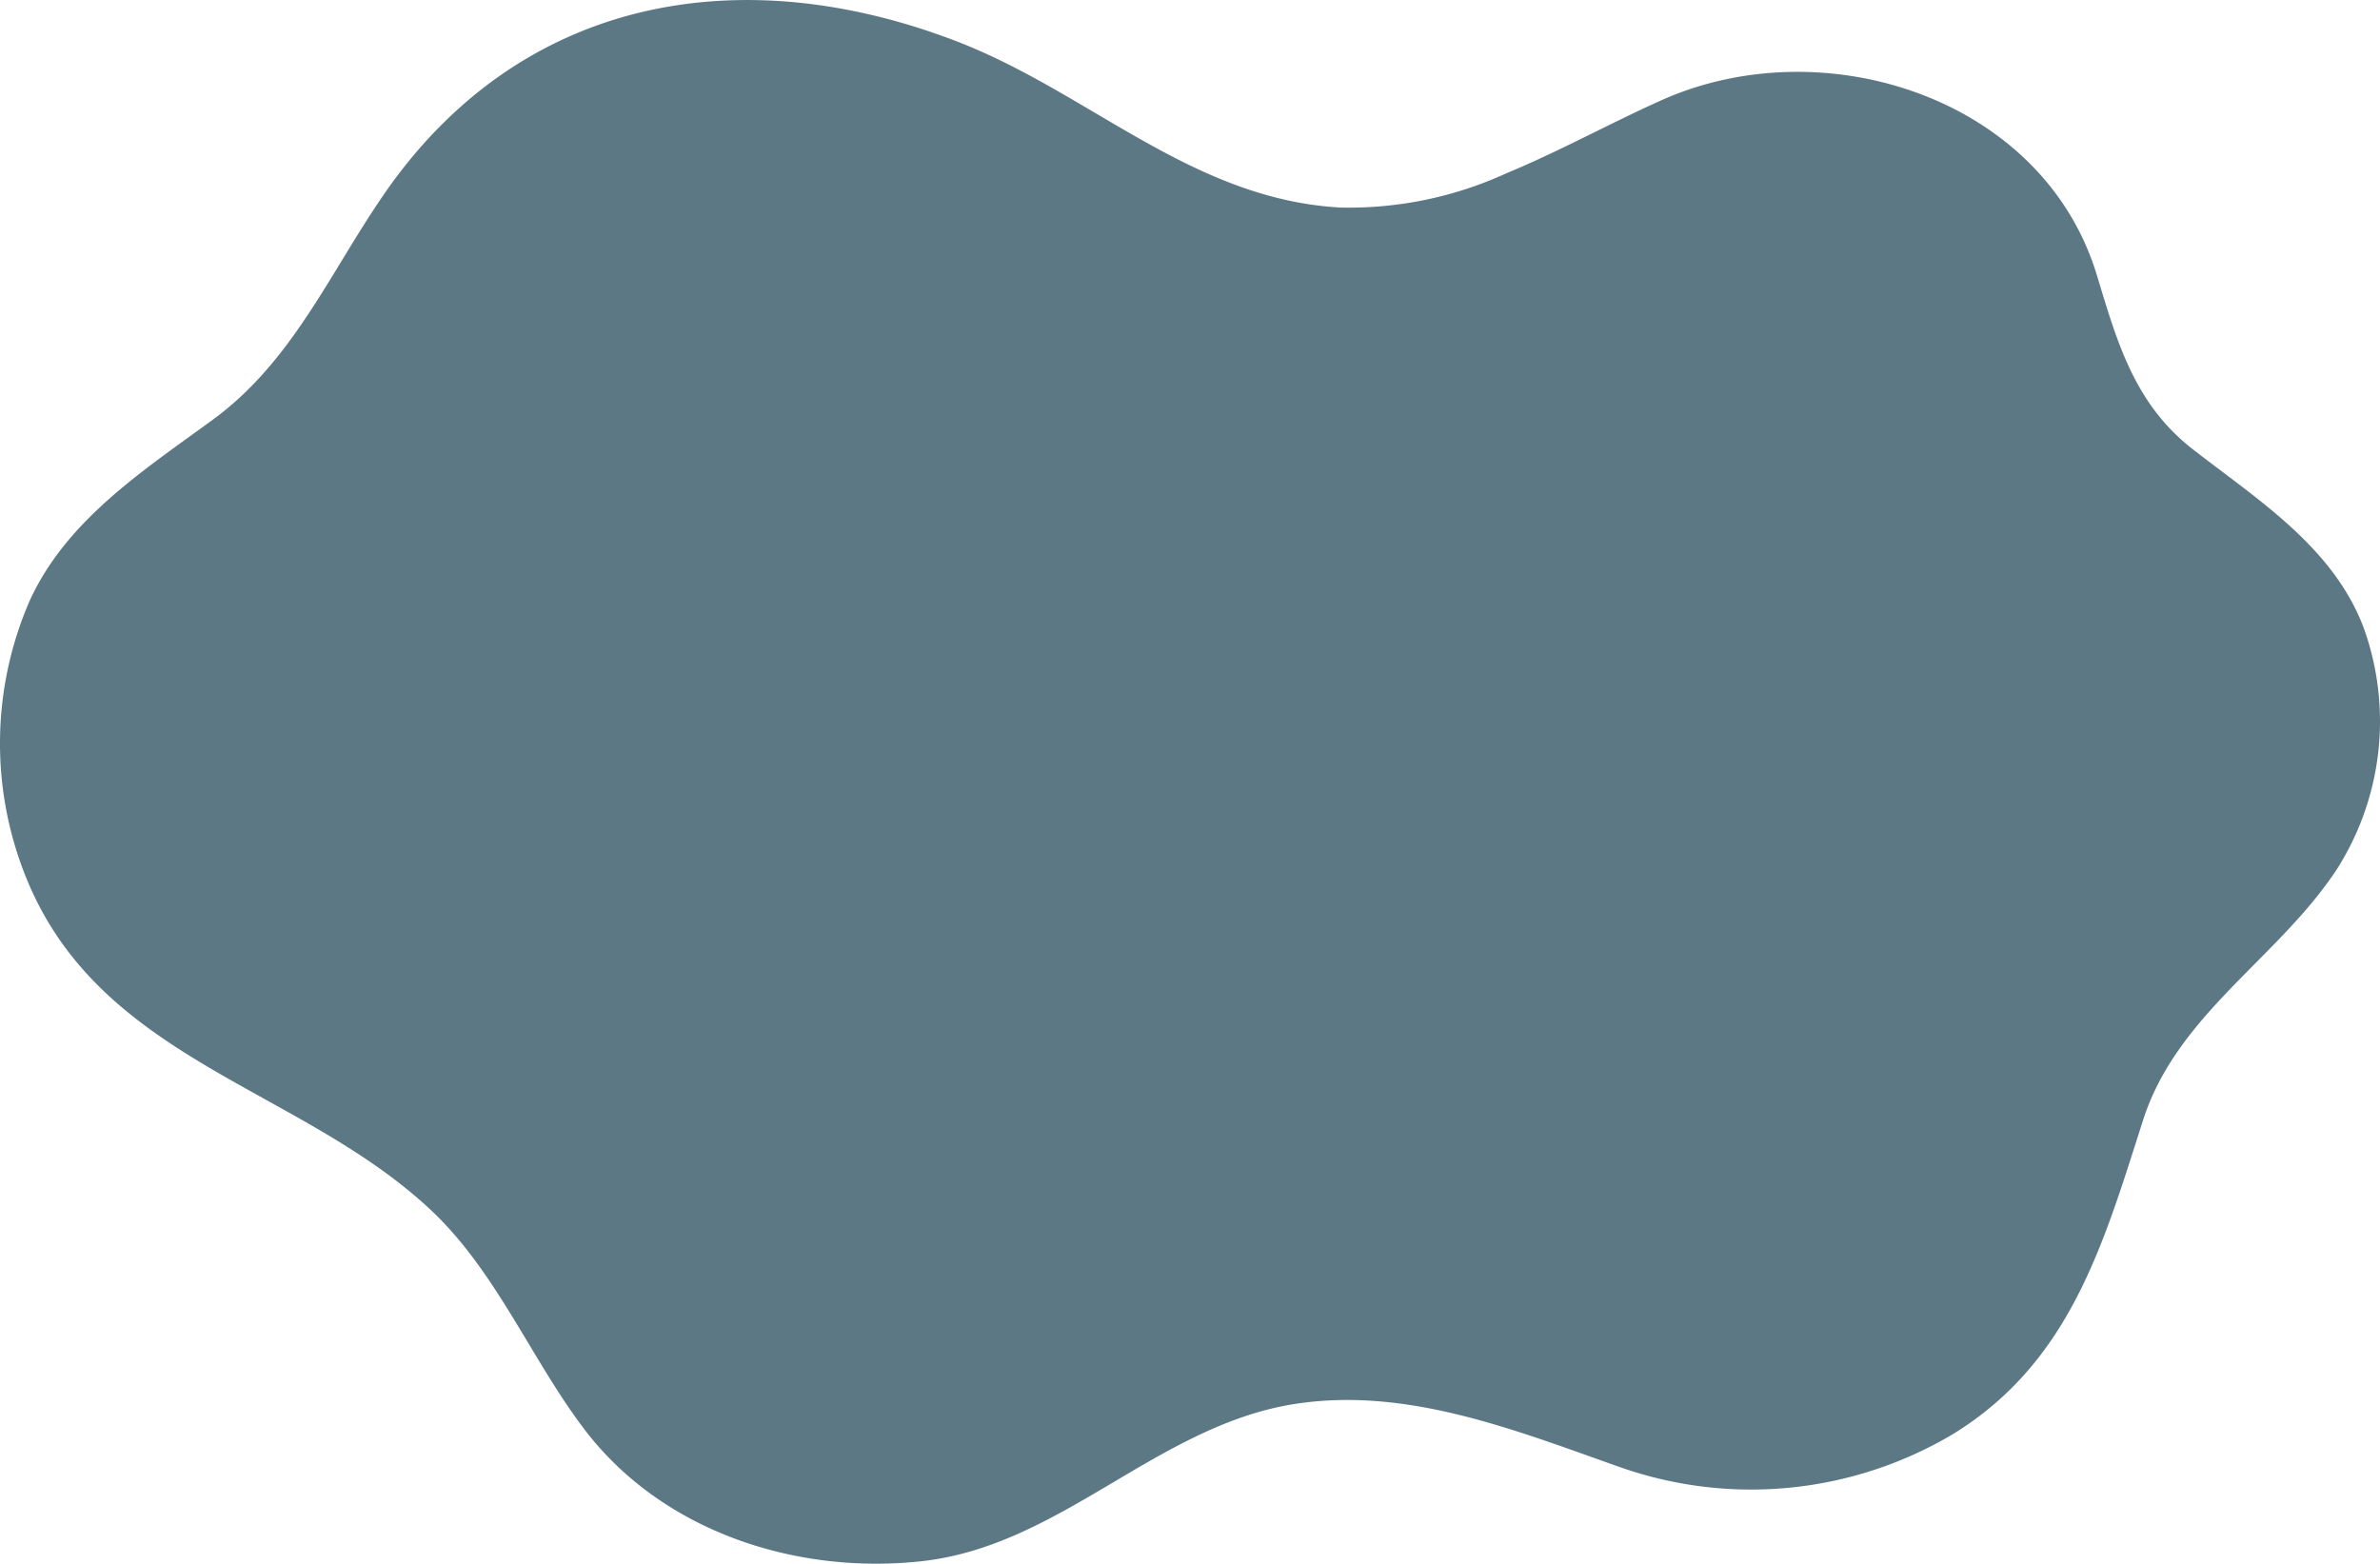
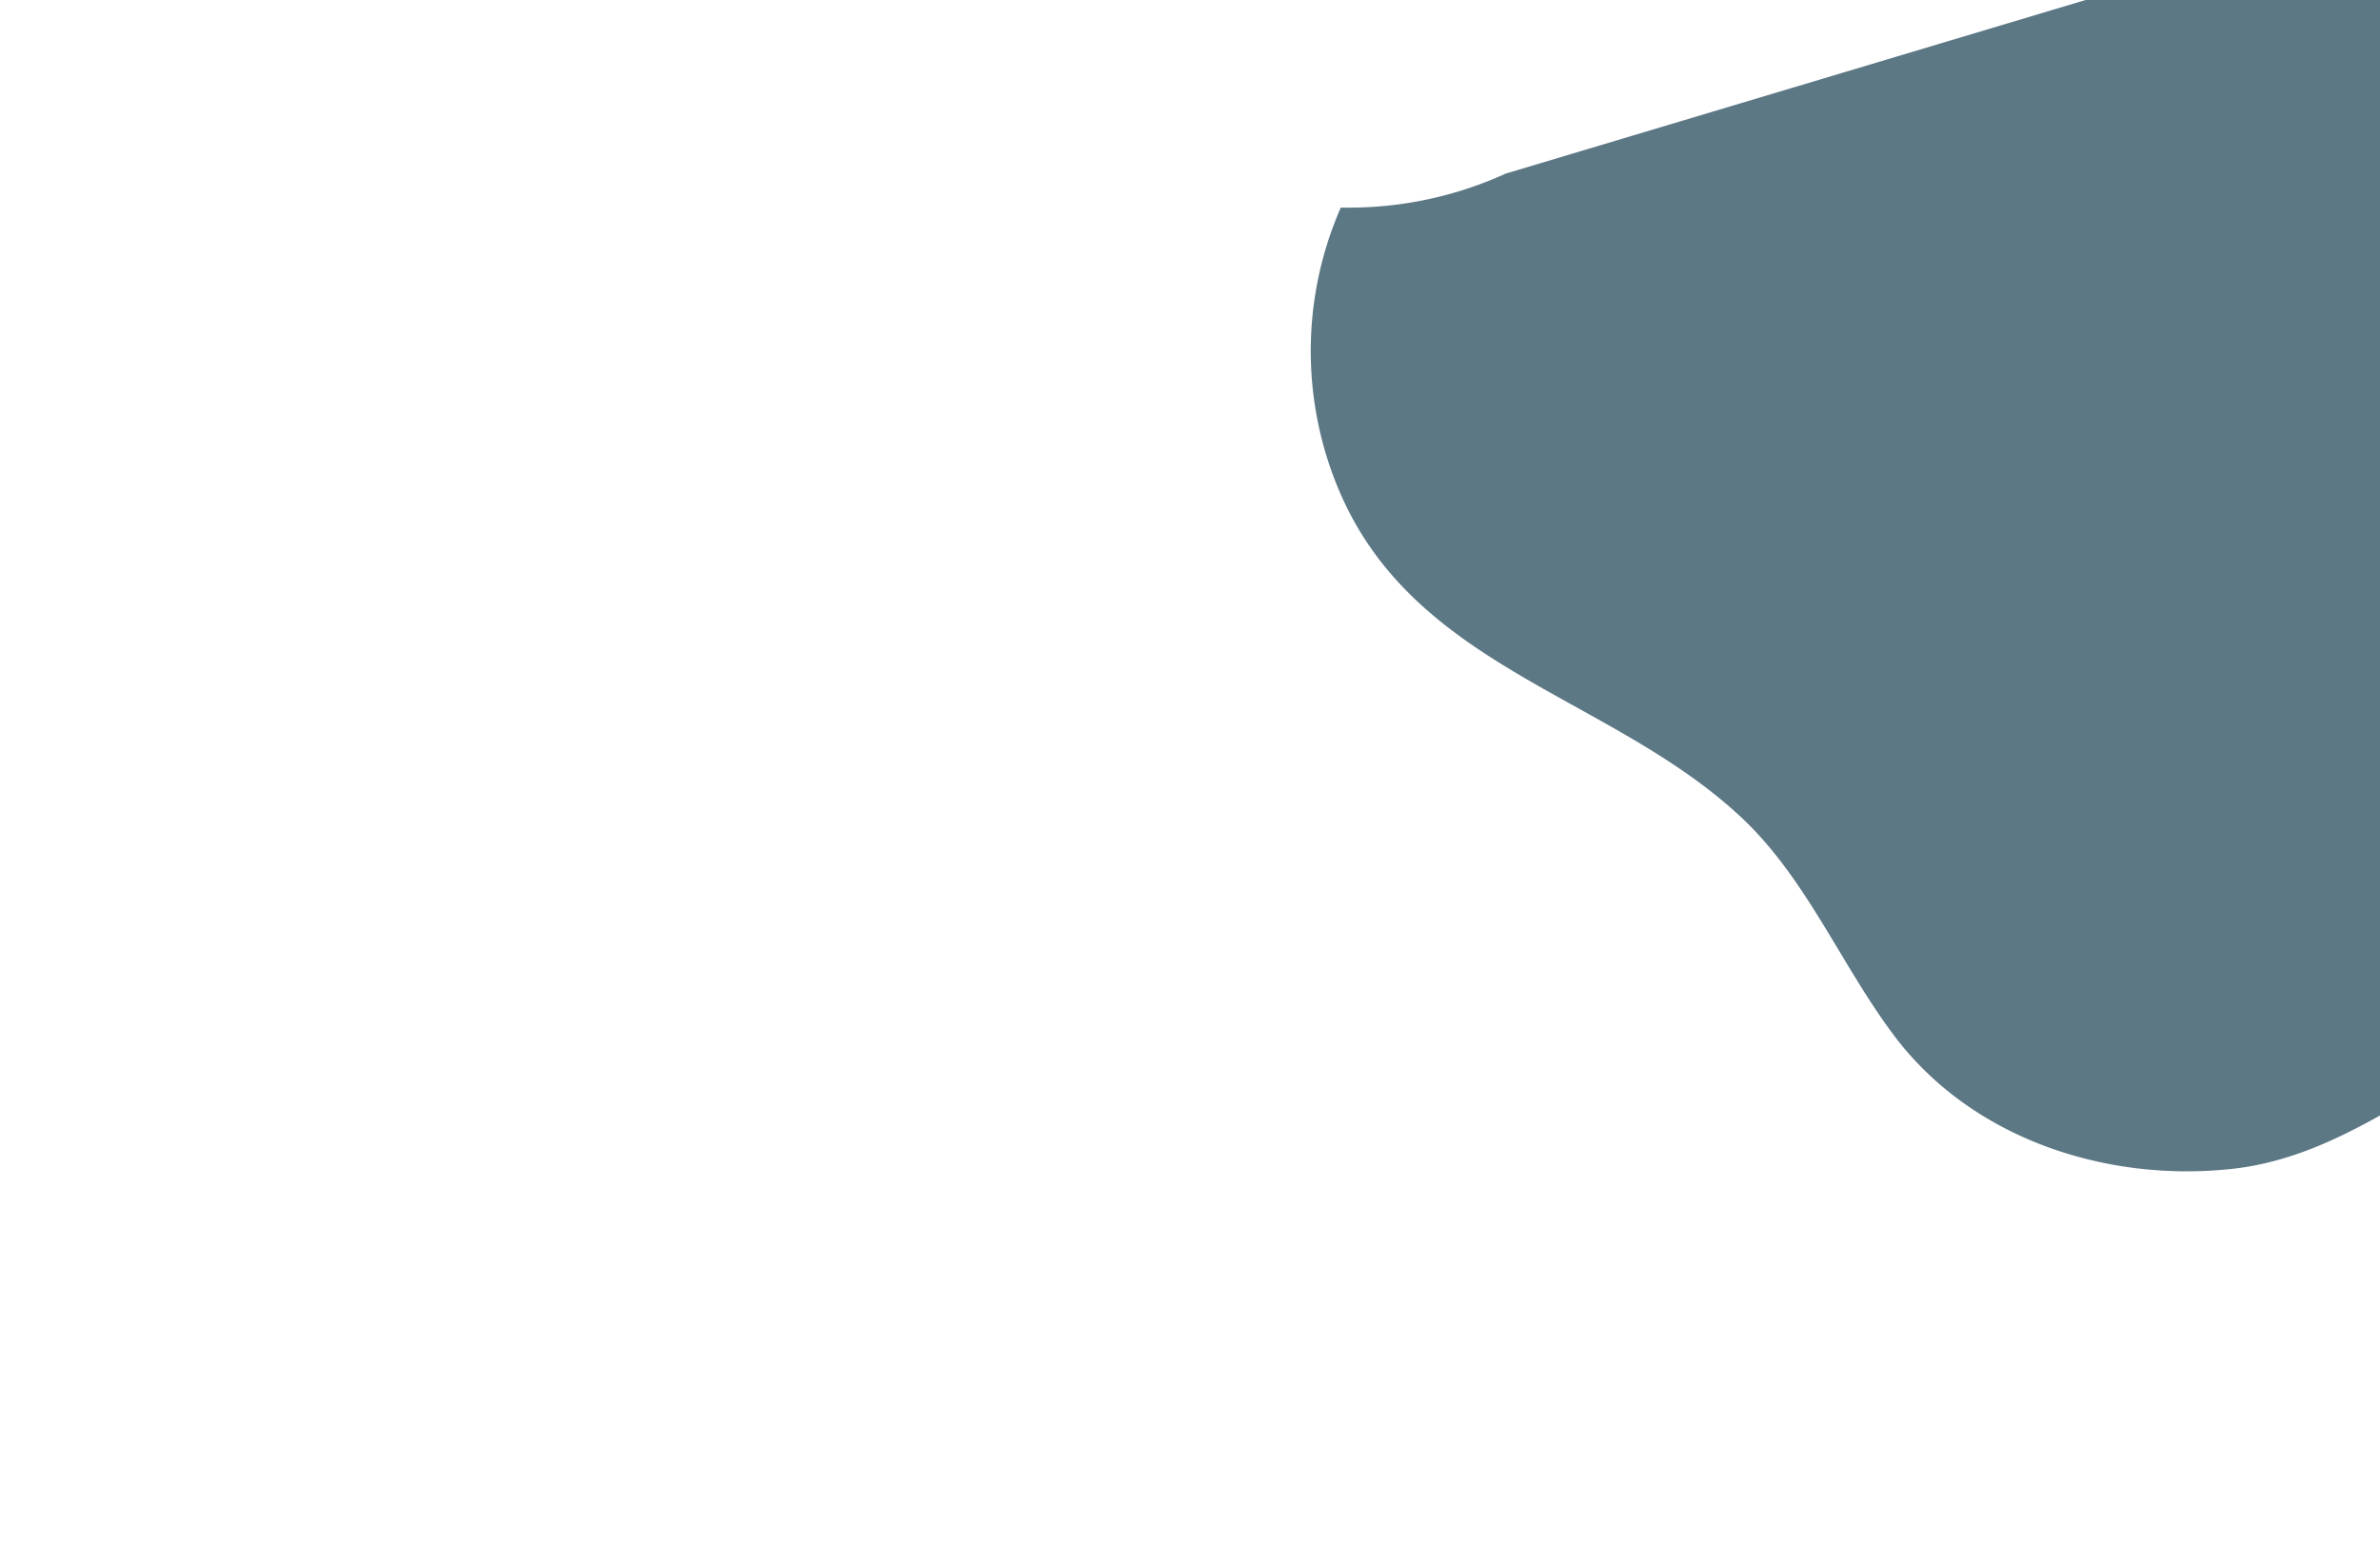
<svg xmlns="http://www.w3.org/2000/svg" width="151.947" height="99.84" viewBox="0 0 151.947 99.84">
  <defs>
    <style>.a{fill:#5d7885;}</style>
  </defs>
-   <path class="a" d="M909.553,1180.164a24.13,24.13,0,0,1-10.527,2.168c-9.482-.509-16.044-7.356-24.552-10.624-13.809-5.3-27.825-2.837-36.522,9.757-3.484,5.045-5.844,10.687-10.949,14.419-4.405,3.222-9.292,6.369-11.66,11.5a22.835,22.835,0,0,0-.135,18.008c4.808,11.425,17.331,13.129,25.663,20.89,4.21,3.922,6.417,9.507,9.843,14.032,4.976,6.569,13.569,9.331,21.577,8.444,8.869-.984,15-8.64,23.757-10.03,7.136-1.131,14.057,1.645,20.656,3.975a25.215,25.215,0,0,0,21.4-2.054c7.513-4.615,9.612-12.163,12.146-20.062,2.152-6.707,8.585-10.305,12.325-15.939a17.6,17.6,0,0,0,1.754-15.488c-1.951-5.158-6.754-8.161-10.913-11.4-3.717-2.893-4.82-6.819-6.118-11.106-3.431-11.326-17.4-15.811-27.773-11.186-3.27,1.46-6.562,3.286-9.967,4.692" transform="translate(-813.425 -1169.08)" />
+   <path class="a" d="M909.553,1180.164a24.13,24.13,0,0,1-10.527,2.168a22.835,22.835,0,0,0-.135,18.008c4.808,11.425,17.331,13.129,25.663,20.89,4.21,3.922,6.417,9.507,9.843,14.032,4.976,6.569,13.569,9.331,21.577,8.444,8.869-.984,15-8.64,23.757-10.03,7.136-1.131,14.057,1.645,20.656,3.975a25.215,25.215,0,0,0,21.4-2.054c7.513-4.615,9.612-12.163,12.146-20.062,2.152-6.707,8.585-10.305,12.325-15.939a17.6,17.6,0,0,0,1.754-15.488c-1.951-5.158-6.754-8.161-10.913-11.4-3.717-2.893-4.82-6.819-6.118-11.106-3.431-11.326-17.4-15.811-27.773-11.186-3.27,1.46-6.562,3.286-9.967,4.692" transform="translate(-813.425 -1169.08)" />
</svg>